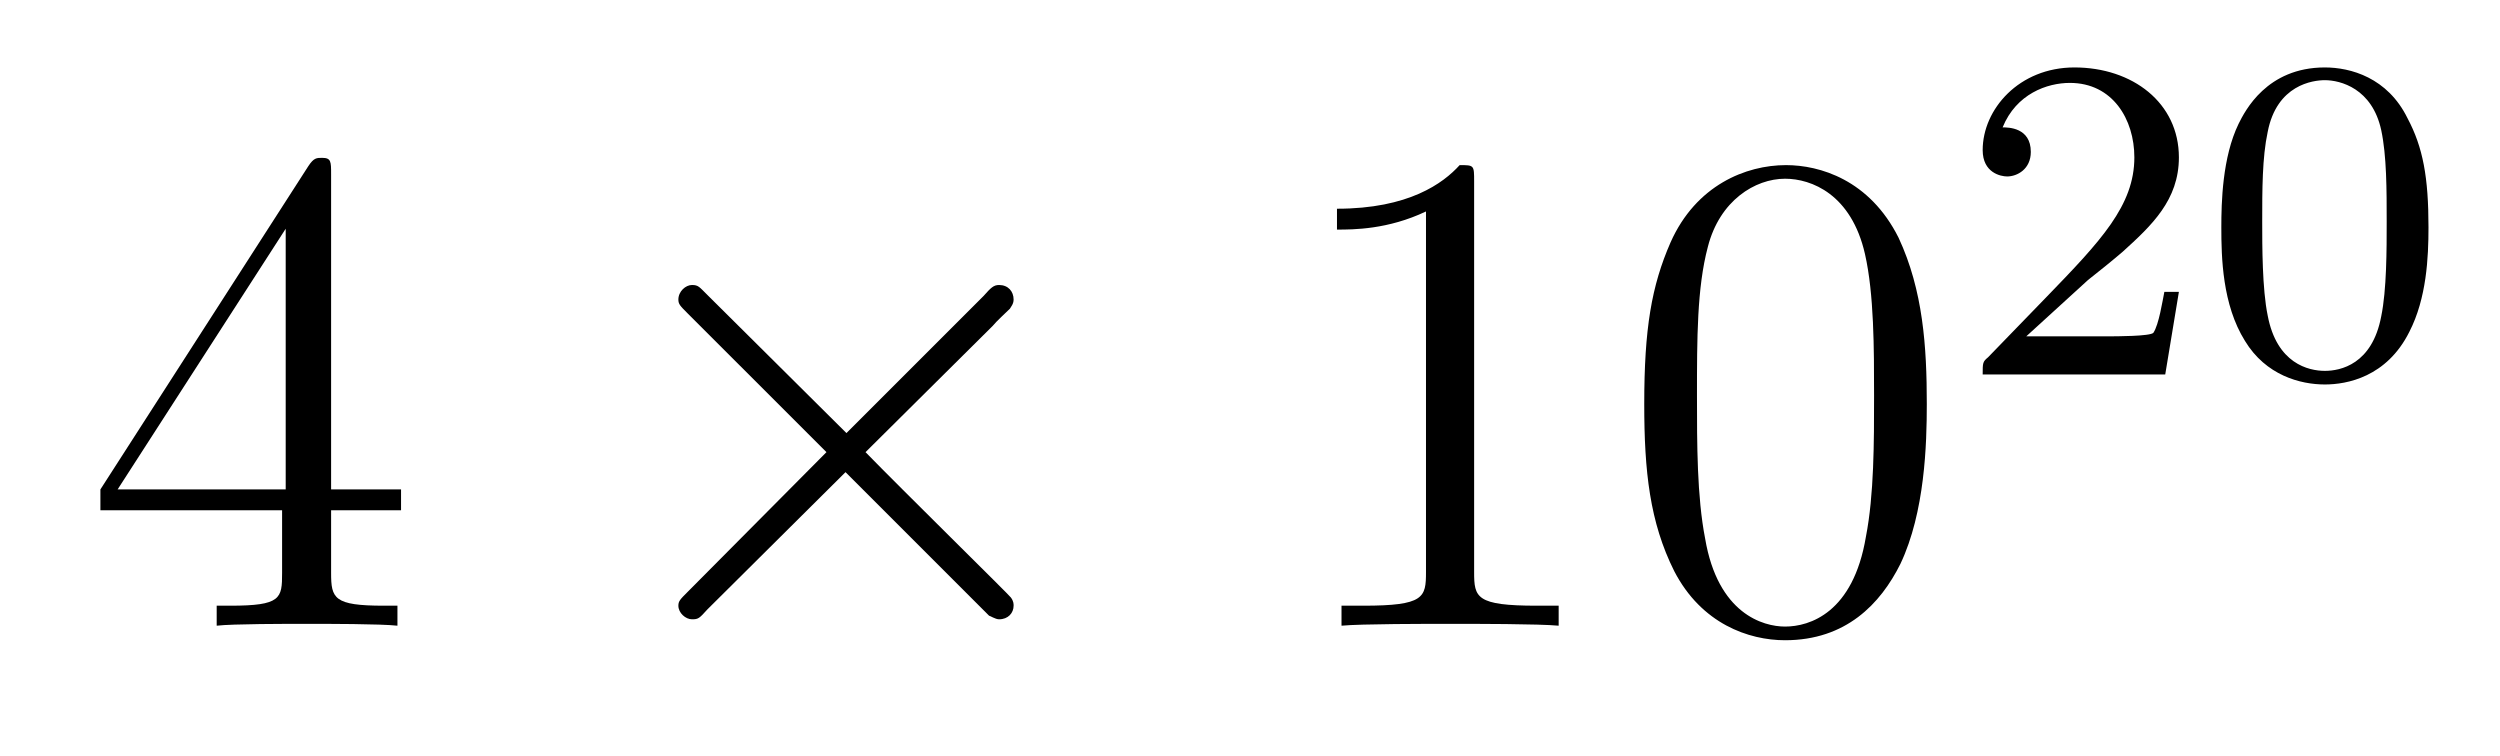
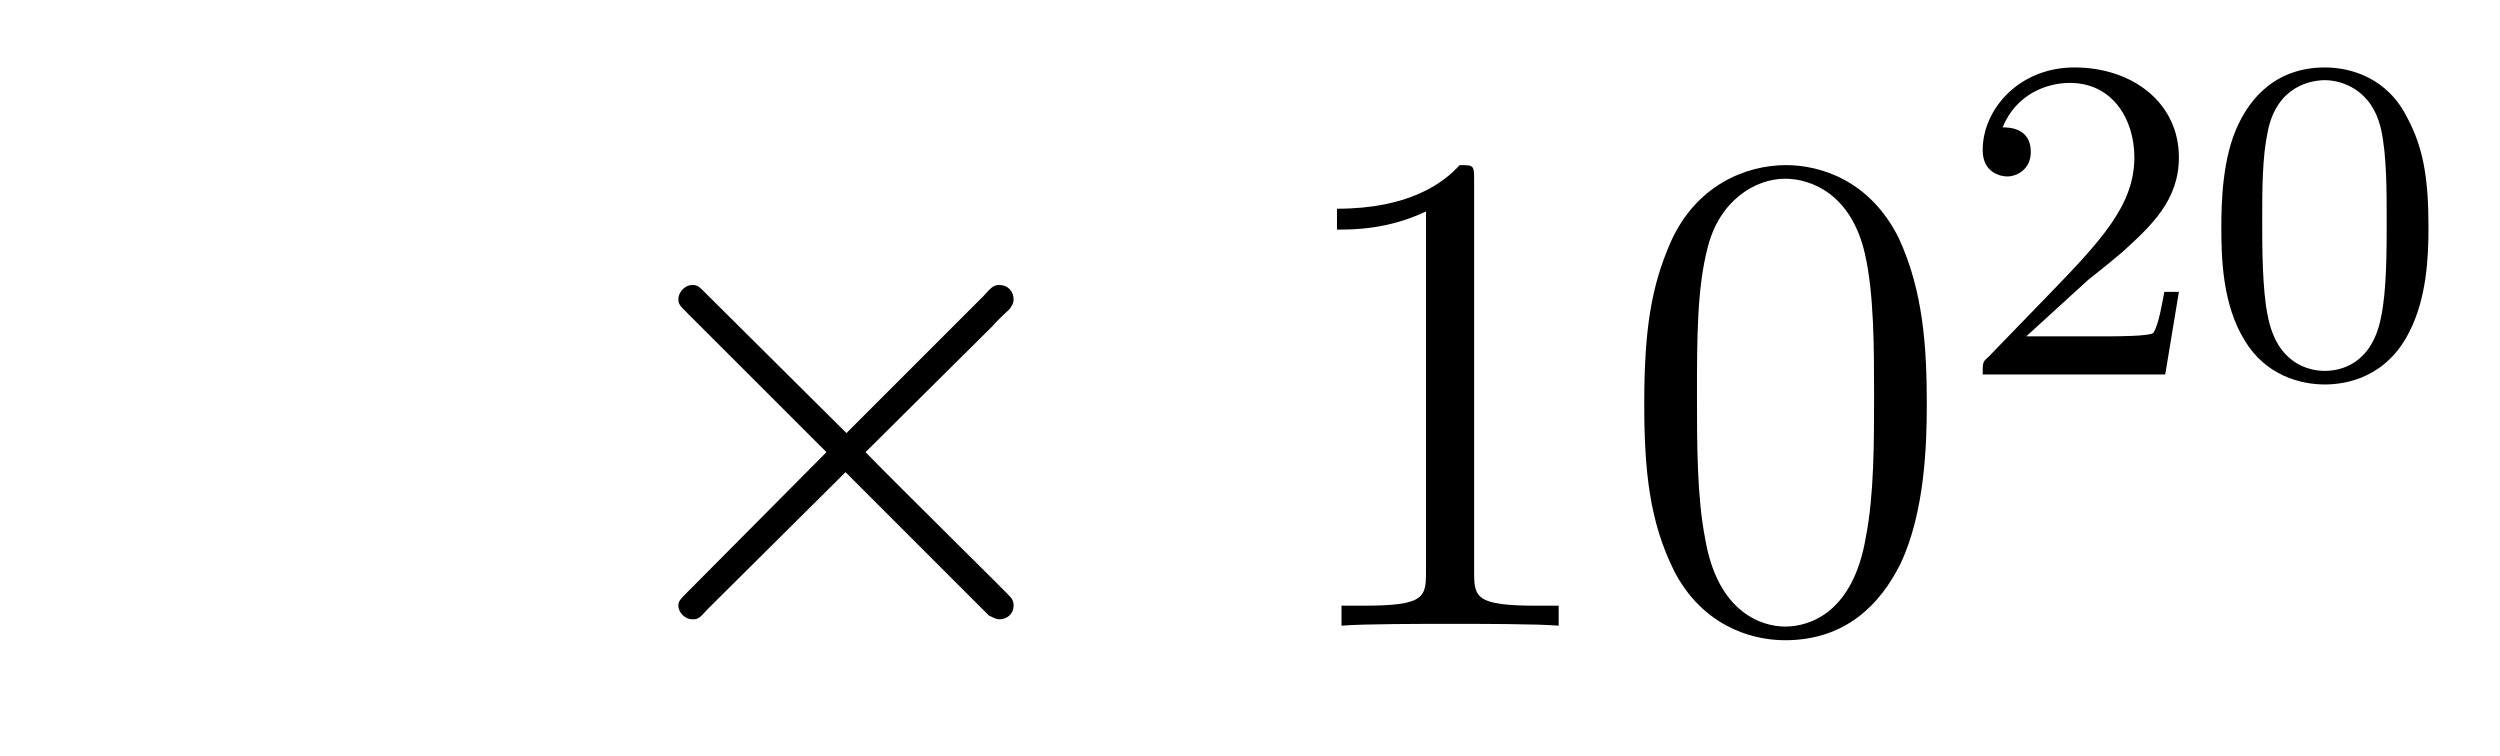
<svg xmlns="http://www.w3.org/2000/svg" height="13pt" version="1.1" viewBox="0 -13 43 13" width="43pt">
  <g id="page1">
    <g transform="matrix(1 0 0 1 -127 652)">
-       <path d="M132.695 -662.004C132.695 -662.223 132.695 -662.285 132.539 -662.285C132.445 -662.285 132.398 -662.285 132.305 -662.145L128.727 -656.582V-656.223H131.852V-655.145C131.852 -654.707 131.836 -654.582 130.961 -654.582H130.727V-654.238C130.992 -654.27 131.945 -654.27 132.273 -654.27C132.602 -654.27 133.555 -654.27 133.836 -654.238V-654.582H133.602C132.742 -654.582 132.695 -654.707 132.695 -655.145V-656.223H133.898V-656.582H132.695V-662.004ZM131.914 -661.066V-656.582H129.023L131.914 -661.066ZM134.277 -654.238" fill-rule="evenodd" />
      <path d="M141.559 -657.551L139.168 -659.926C139.027 -660.066 139.012 -660.098 138.902 -660.098C138.793 -660.098 138.668 -659.988 138.668 -659.848C138.668 -659.769 138.699 -659.738 138.824 -659.613L141.215 -657.223L138.824 -654.816C138.699 -654.691 138.668 -654.66 138.668 -654.582C138.668 -654.457 138.793 -654.348 138.902 -654.348C139.012 -654.348 139.027 -654.363 139.168 -654.519L141.543 -656.879L144.012 -654.41C144.027 -654.41 144.121 -654.348 144.184 -654.348C144.34 -654.348 144.434 -654.457 144.434 -654.582C144.434 -654.613 144.434 -654.66 144.387 -654.723C144.387 -654.738 142.48 -656.613 141.887 -657.223L144.074 -659.394C144.137 -659.473 144.309 -659.629 144.371 -659.691C144.387 -659.723 144.434 -659.769 144.434 -659.848C144.434 -659.988 144.34 -660.098 144.184 -660.098C144.09 -660.098 144.043 -660.051 143.918 -659.91L141.559 -657.551ZM146.156 -654.238" fill-rule="evenodd" />
      <path d="M152.355 -661.879C152.355 -662.16 152.355 -662.16 152.106 -662.16C151.824 -661.848 151.23 -661.41 149.996 -661.41V-661.051C150.277 -661.051 150.871 -661.051 151.527 -661.363V-655.16C151.527 -654.723 151.496 -654.582 150.449 -654.582H150.074V-654.238C150.402 -654.27 151.559 -654.27 151.949 -654.27C152.34 -654.27 153.48 -654.27 153.809 -654.238V-654.582H153.434C152.387 -654.582 152.355 -654.723 152.355 -655.16V-661.879ZM160.141 -658.051C160.141 -659.035 160.078 -660.004 159.656 -660.91C159.156 -661.91 158.297 -662.16 157.719 -662.16C157.031 -662.16 156.172 -661.816 155.734 -660.832C155.406 -660.082 155.281 -659.348 155.281 -658.051C155.281 -656.895 155.375 -656.019 155.797 -655.176C156.266 -654.27 157.078 -653.988 157.703 -653.988C158.75 -653.988 159.344 -654.613 159.687 -655.301C160.109 -656.191 160.141 -657.363 160.141 -658.051ZM157.703 -654.223C157.328 -654.223 156.547 -654.441 156.328 -655.738C156.188 -656.457 156.188 -657.363 156.188 -658.191C156.188 -659.176 156.188 -660.051 156.375 -660.754C156.578 -661.551 157.188 -661.926 157.703 -661.926C158.156 -661.926 158.844 -661.66 159.078 -660.629C159.234 -659.941 159.234 -659.004 159.234 -658.191C159.234 -657.395 159.234 -656.488 159.094 -655.77C158.875 -654.457 158.125 -654.223 157.703 -654.223ZM160.676 -654.238" fill-rule="evenodd" />
      <path d="M162.914 -660.184C163.055 -660.293 163.383 -660.559 163.508 -660.668C164.008 -661.121 164.477 -661.559 164.477 -662.293C164.477 -663.231 163.68 -663.84 162.68 -663.84C161.727 -663.84 161.102 -663.121 161.102 -662.418C161.102 -662.027 161.414 -661.965 161.523 -661.965C161.695 -661.965 161.93 -662.09 161.93 -662.387C161.93 -662.809 161.539 -662.809 161.445 -662.809C161.68 -663.387 162.211 -663.574 162.602 -663.574C163.336 -663.574 163.711 -662.949 163.711 -662.293C163.711 -661.465 163.133 -660.855 162.195 -659.887L161.195 -658.855C161.102 -658.777 161.102 -658.762 161.102 -658.559H164.242L164.477 -659.98H164.227C164.195 -659.824 164.133 -659.418 164.039 -659.277C163.992 -659.215 163.383 -659.215 163.258 -659.215H161.852L162.914 -660.184ZM168.77 -661.09C168.77 -661.949 168.676 -662.465 168.41 -662.965C168.066 -663.668 167.426 -663.84 166.988 -663.84C165.988 -663.84 165.613 -663.09 165.504 -662.871C165.223 -662.293 165.207 -661.512 165.207 -661.09C165.207 -660.574 165.223 -659.762 165.613 -659.137C165.973 -658.543 166.566 -658.387 166.988 -658.387C167.363 -658.387 168.051 -658.512 168.441 -659.293C168.738 -659.871 168.77 -660.574 168.77 -661.09ZM166.988 -658.621C166.707 -658.621 166.16 -658.746 166.004 -659.574C165.91 -660.027 165.91 -660.777 165.91 -661.184C165.91 -661.731 165.91 -662.293 166.004 -662.73C166.16 -663.543 166.785 -663.621 166.988 -663.621C167.254 -663.621 167.801 -663.48 167.957 -662.762C168.051 -662.324 168.051 -661.731 168.051 -661.184C168.051 -660.715 168.051 -660.012 167.957 -659.559C167.801 -658.731 167.254 -658.621 166.988 -658.621ZM169.078 -658.559" fill-rule="evenodd" />
    </g>
  </g>
</svg>